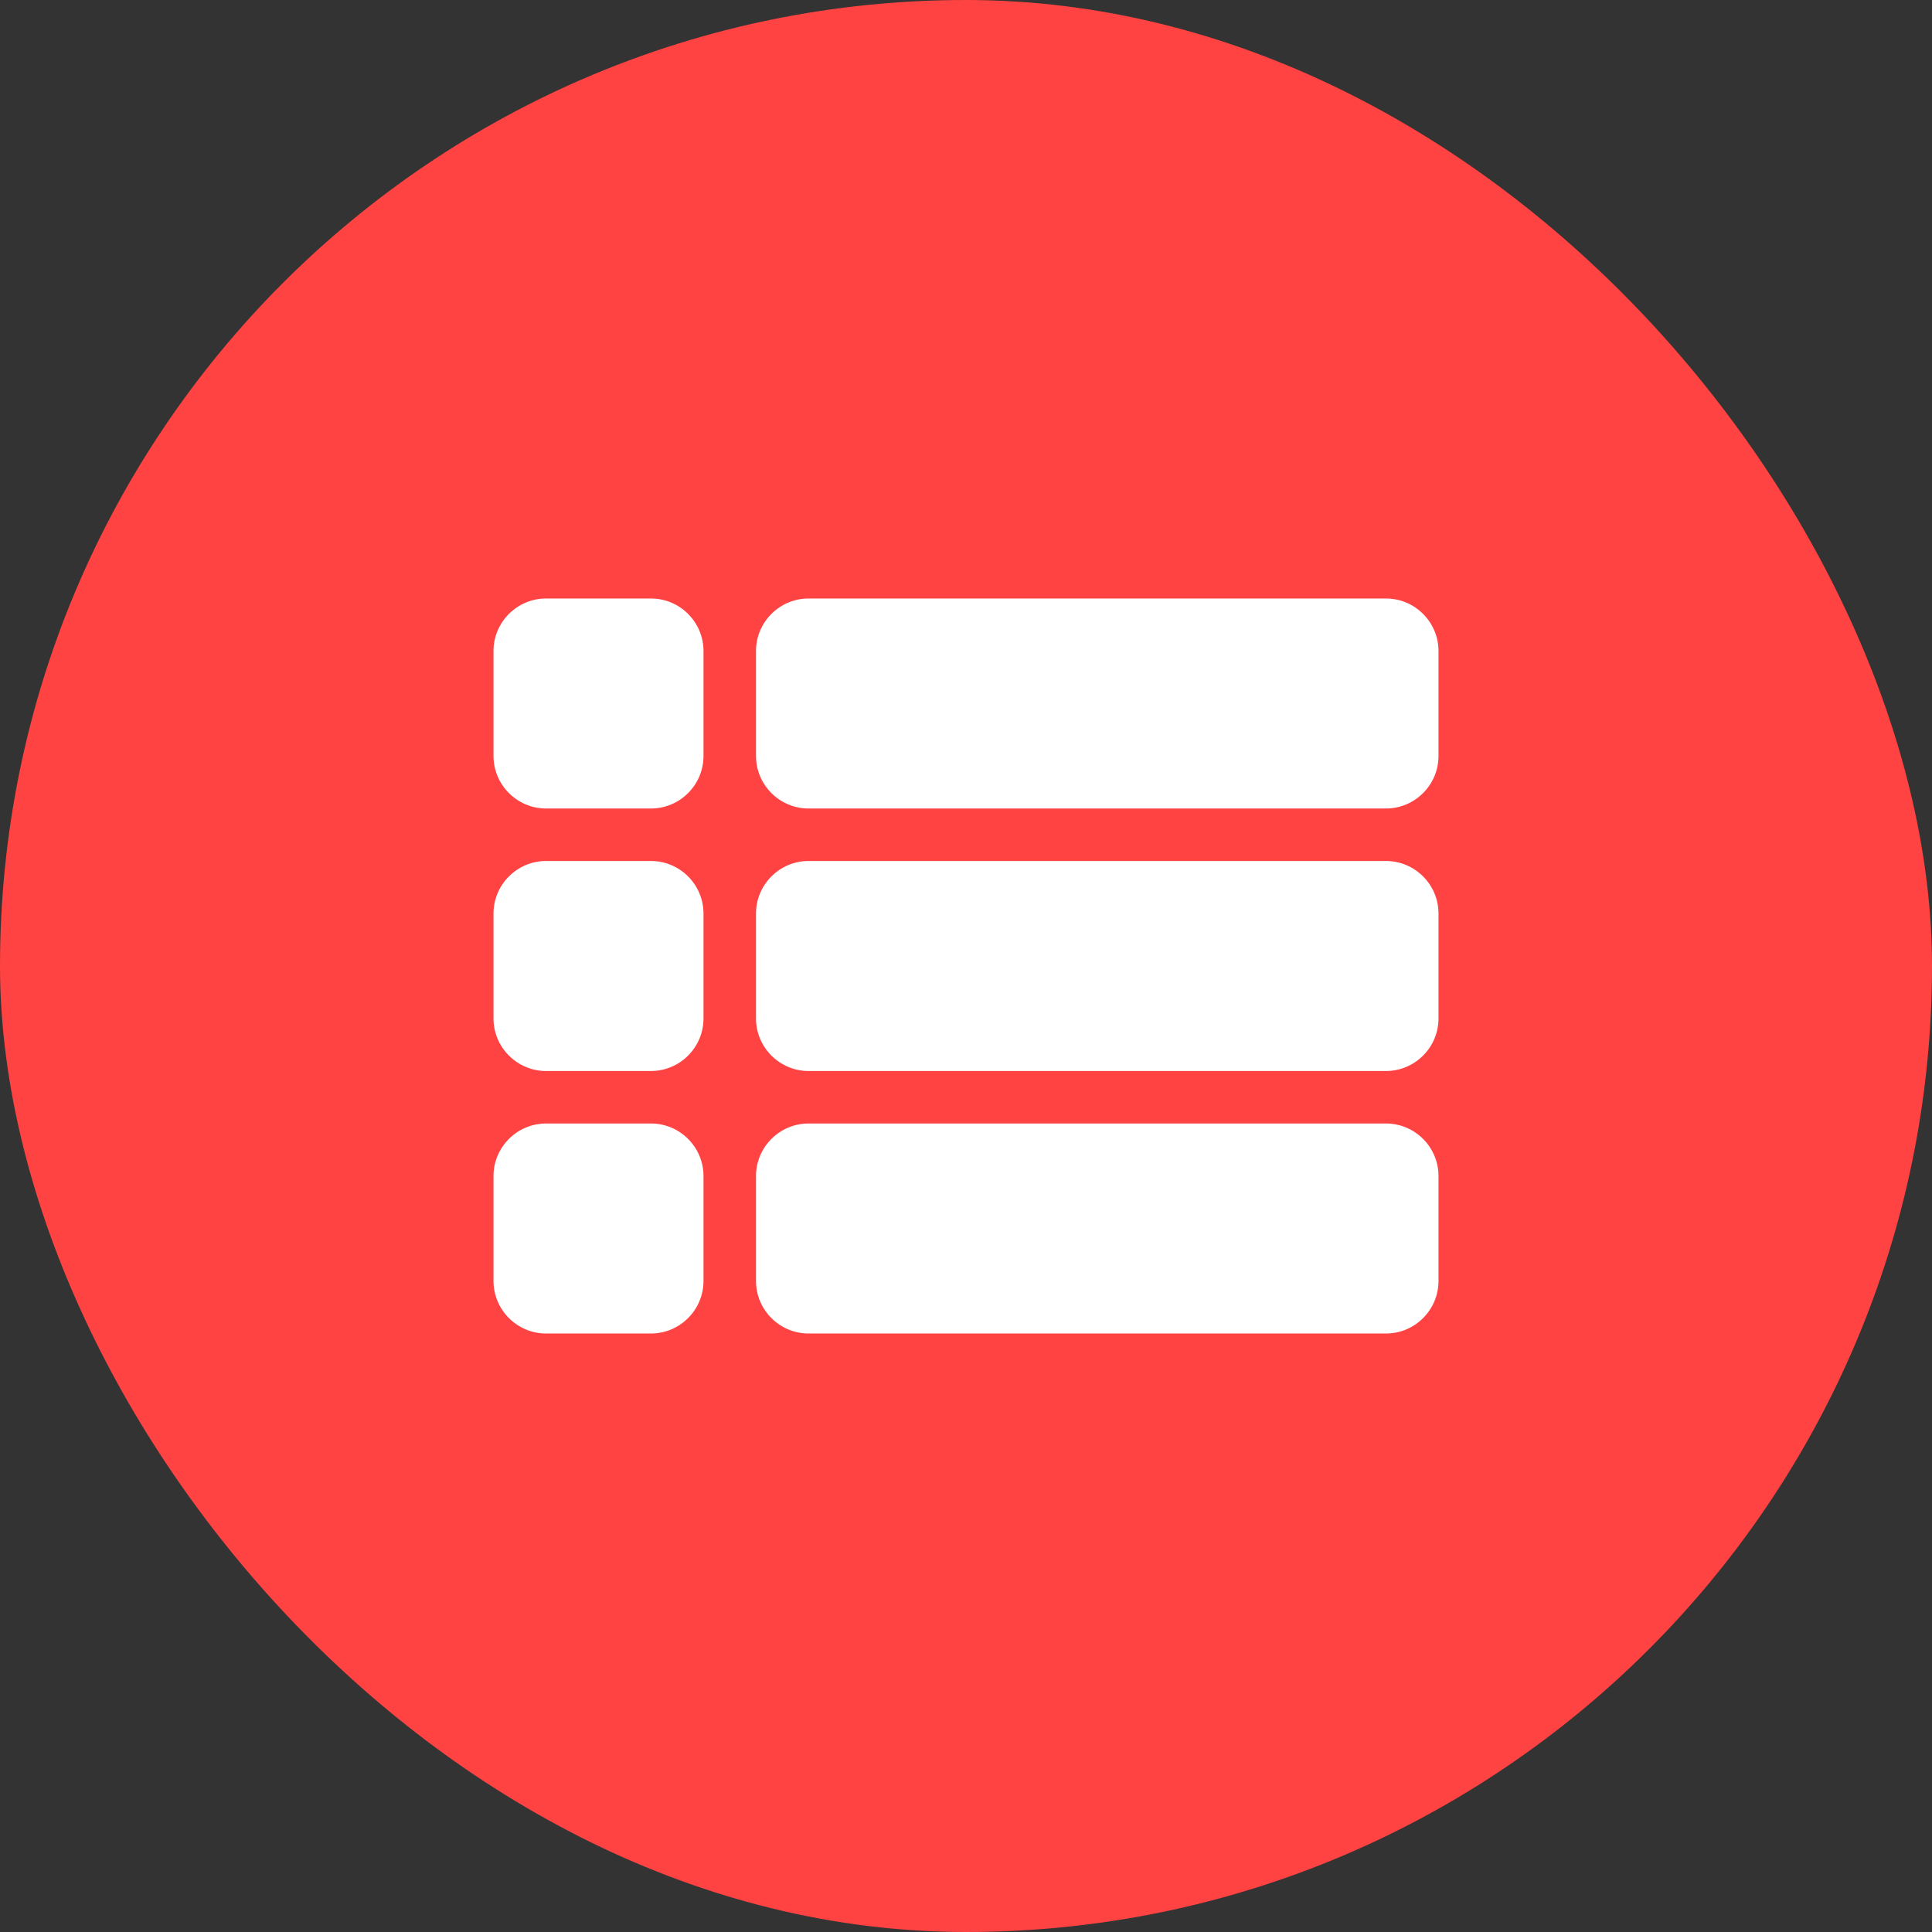
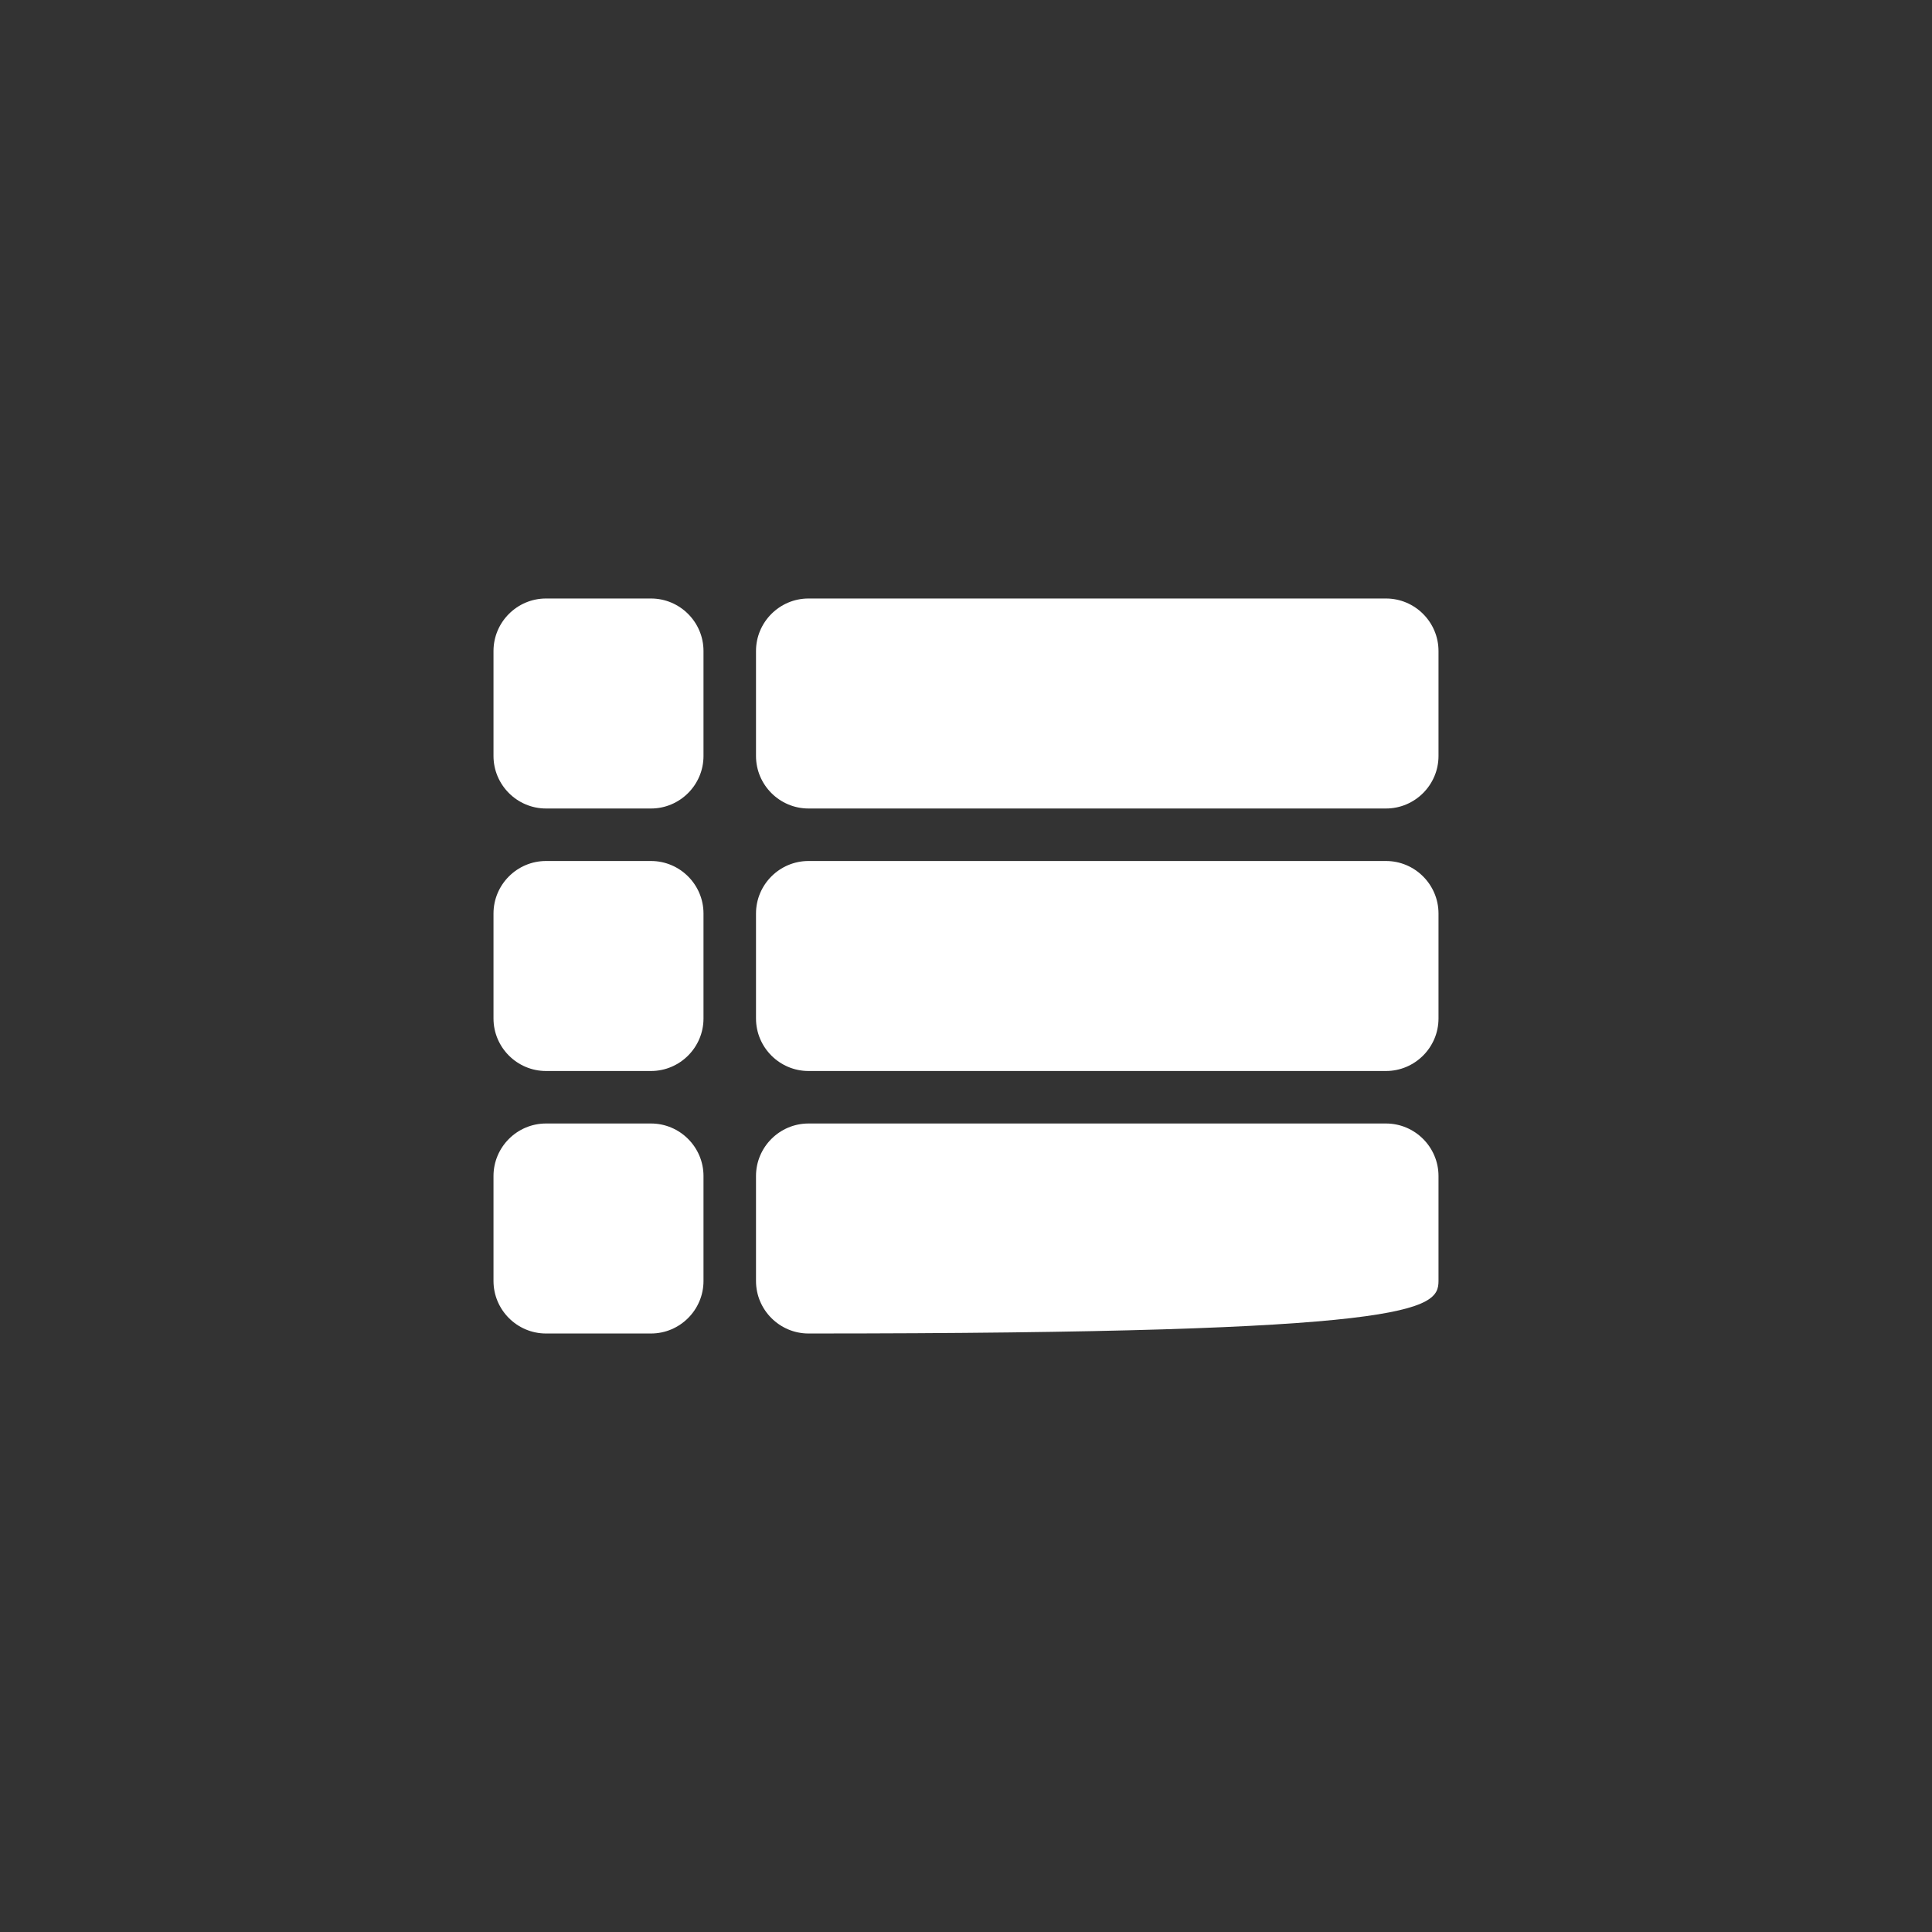
<svg xmlns="http://www.w3.org/2000/svg" width="23" height="23" viewBox="0 0 23 23" fill="none">
  <rect x="0" y="0" width="23" height="23" fill="#333333" stroke="none" />
-   <rect width="23" height="23" rx="11.5" fill="#FF4242" />
-   <path d="M6.5 12.75H7.75C8.094 12.75 8.375 12.469 8.375 12.125V10.875C8.375 10.531 8.094 10.25 7.75 10.25H6.5C6.156 10.25 5.875 10.531 5.875 10.875V12.125C5.875 12.469 6.156 12.75 6.5 12.75ZM6.5 15.875H7.75C8.094 15.875 8.375 15.594 8.375 15.25V14C8.375 13.656 8.094 13.375 7.75 13.375H6.5C6.156 13.375 5.875 13.656 5.875 14V15.25C5.875 15.594 6.156 15.875 6.5 15.875ZM6.5 9.625H7.75C8.094 9.625 8.375 9.344 8.375 9V7.75C8.375 7.406 8.094 7.125 7.75 7.125H6.5C6.156 7.125 5.875 7.406 5.875 7.75V9C5.875 9.344 6.156 9.625 6.5 9.625ZM9.625 12.75H16.5C16.844 12.75 17.125 12.469 17.125 12.125V10.875C17.125 10.531 16.844 10.25 16.5 10.25H9.625C9.281 10.25 9 10.531 9 10.875V12.125C9 12.469 9.281 12.75 9.625 12.75ZM9.625 15.875H16.5C16.844 15.875 17.125 15.594 17.125 15.25V14C17.125 13.656 16.844 13.375 16.5 13.375H9.625C9.281 13.375 9 13.656 9 14V15.25C9 15.594 9.281 15.875 9.625 15.875ZM9 7.75V9C9 9.344 9.281 9.625 9.625 9.625H16.5C16.844 9.625 17.125 9.344 17.125 9V7.75C17.125 7.406 16.844 7.125 16.5 7.125H9.625C9.281 7.125 9 7.406 9 7.75Z" fill="white" />
+   <path d="M6.5 12.75H7.75C8.094 12.75 8.375 12.469 8.375 12.125V10.875C8.375 10.531 8.094 10.25 7.75 10.25H6.5C6.156 10.25 5.875 10.531 5.875 10.875V12.125C5.875 12.469 6.156 12.75 6.5 12.75ZM6.5 15.875H7.75C8.094 15.875 8.375 15.594 8.375 15.25V14C8.375 13.656 8.094 13.375 7.75 13.375H6.5C6.156 13.375 5.875 13.656 5.875 14V15.25C5.875 15.594 6.156 15.875 6.5 15.875ZM6.5 9.625H7.75C8.094 9.625 8.375 9.344 8.375 9V7.75C8.375 7.406 8.094 7.125 7.75 7.125H6.5C6.156 7.125 5.875 7.406 5.875 7.75V9C5.875 9.344 6.156 9.625 6.5 9.625ZM9.625 12.75H16.5C16.844 12.75 17.125 12.469 17.125 12.125V10.875C17.125 10.531 16.844 10.25 16.5 10.25H9.625C9.281 10.25 9 10.531 9 10.875V12.125C9 12.469 9.281 12.75 9.625 12.75ZM9.625 15.875C16.844 15.875 17.125 15.594 17.125 15.25V14C17.125 13.656 16.844 13.375 16.5 13.375H9.625C9.281 13.375 9 13.656 9 14V15.25C9 15.594 9.281 15.875 9.625 15.875ZM9 7.75V9C9 9.344 9.281 9.625 9.625 9.625H16.5C16.844 9.625 17.125 9.344 17.125 9V7.75C17.125 7.406 16.844 7.125 16.5 7.125H9.625C9.281 7.125 9 7.406 9 7.75Z" fill="white" />
</svg>